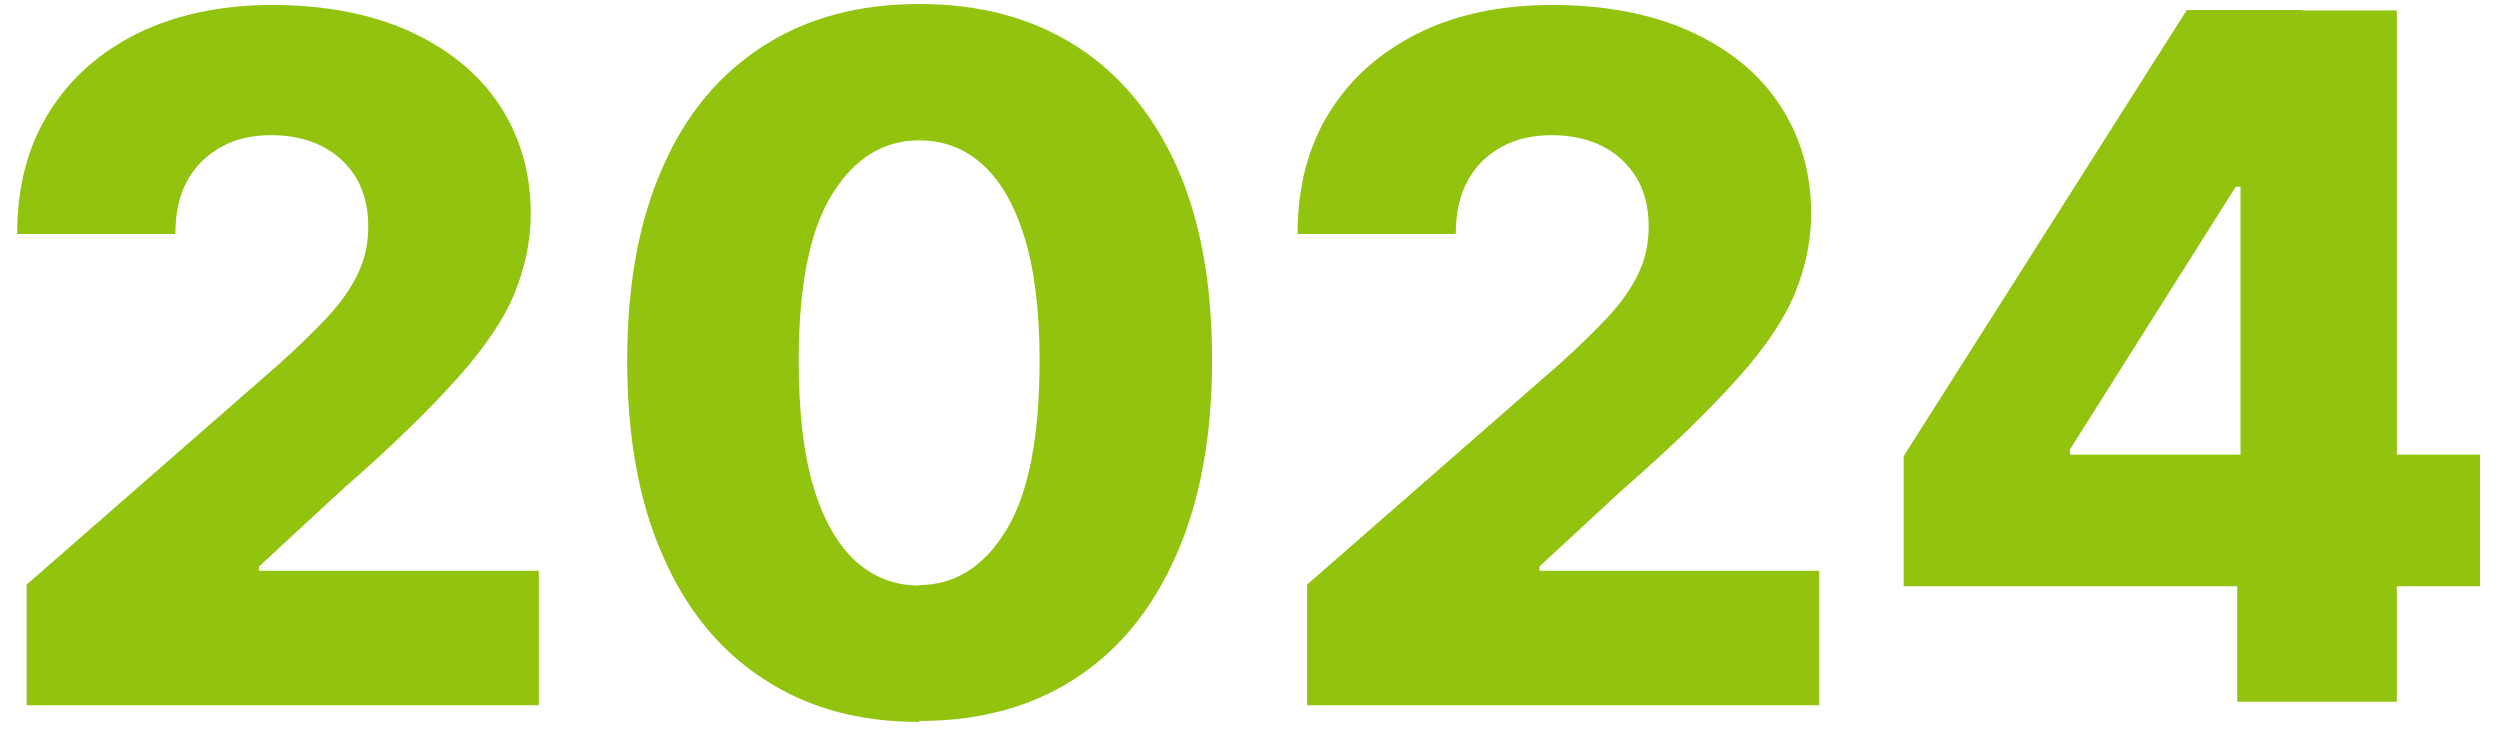
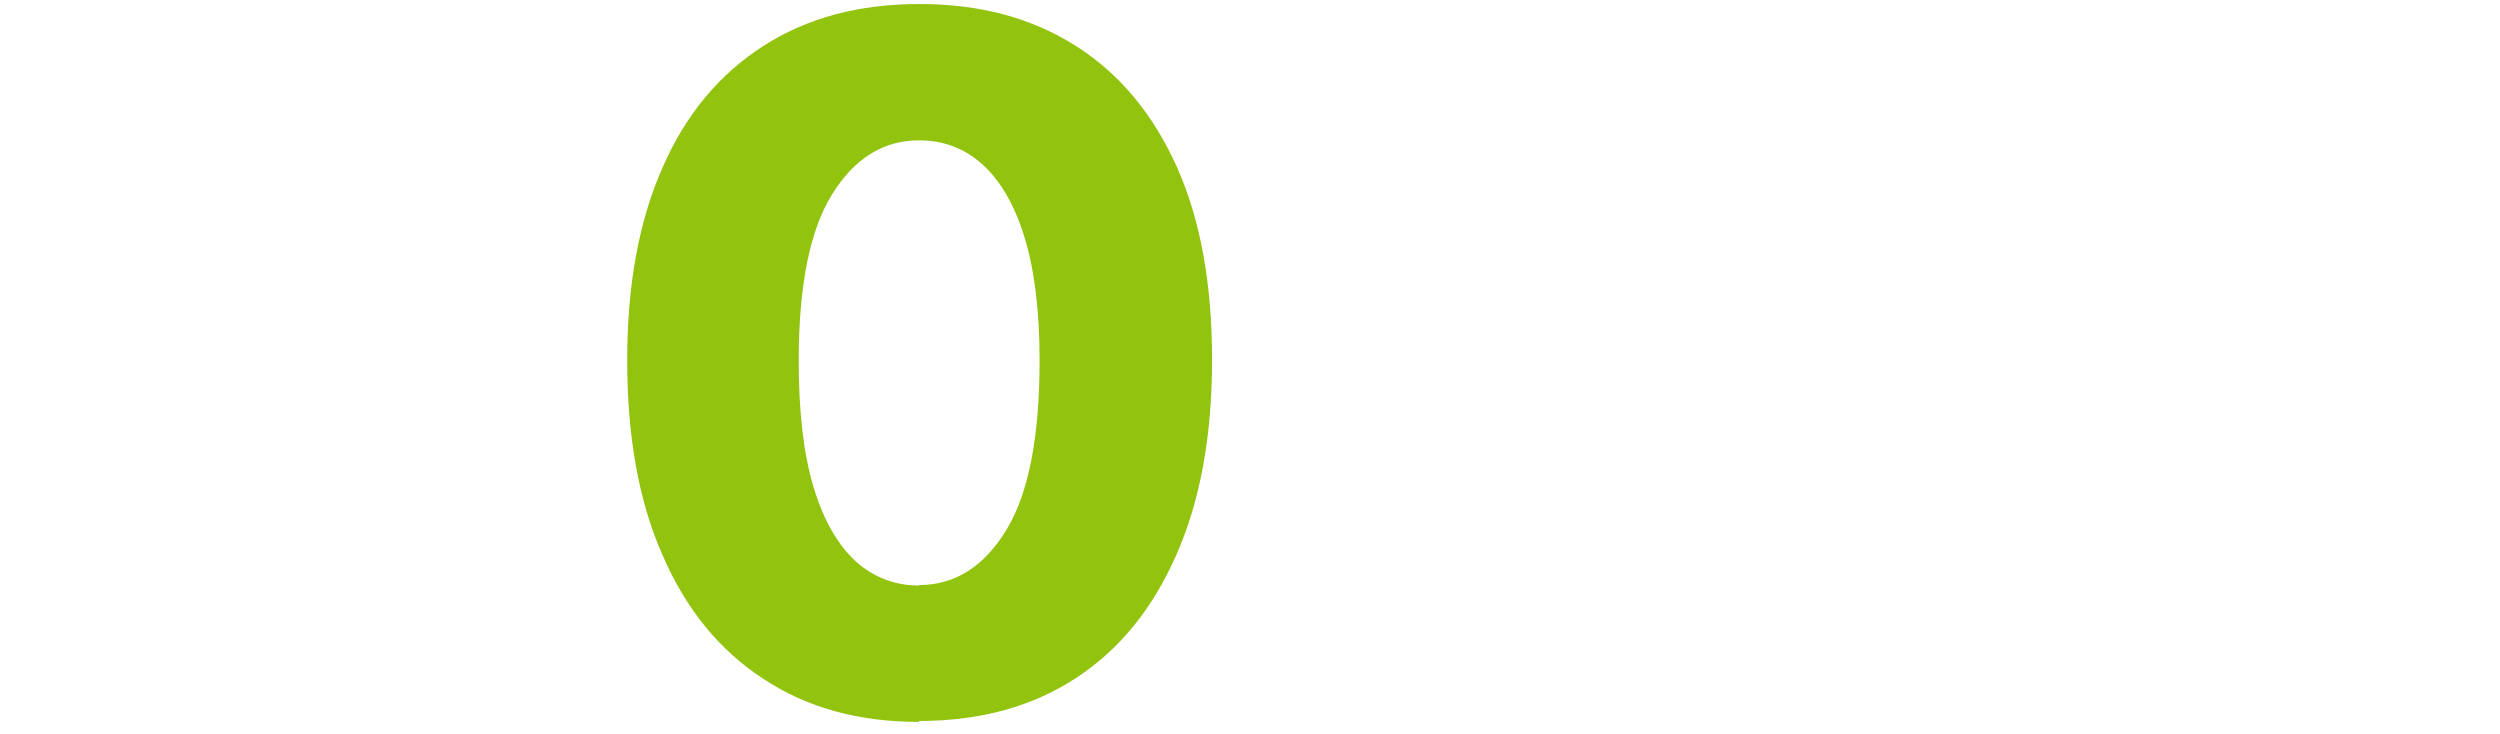
<svg xmlns="http://www.w3.org/2000/svg" width="109" height="32" viewBox="0 0 109 32" fill="none">
-   <path d="M1.162 30.73V25.489L12.162 15.877C12.991 15.131 13.695 14.448 14.275 13.826C14.855 13.205 15.29 12.584 15.601 11.941C15.911 11.299 16.056 10.616 16.056 9.87C16.056 9.041 15.87 8.316 15.518 7.736C15.166 7.156 14.648 6.68 14.026 6.369C13.405 6.058 12.659 5.893 11.83 5.893C11.002 5.893 10.256 6.058 9.635 6.41C9.013 6.763 8.516 7.239 8.164 7.881C7.812 8.523 7.646 9.29 7.646 10.201H0.748C0.748 8.151 1.204 6.39 2.136 4.898C3.068 3.407 4.352 2.267 6.03 1.439C7.708 0.631 9.655 0.217 11.872 0.217C14.088 0.217 16.139 0.59 17.838 1.356C19.516 2.122 20.841 3.179 21.753 4.546C22.664 5.913 23.141 7.508 23.141 9.311C23.141 10.45 22.913 11.589 22.457 12.729C22.001 13.868 21.173 15.111 19.971 16.457C18.77 17.804 17.092 19.461 14.896 21.367L11.292 24.702V24.888H23.493V30.75H1.183L1.162 30.73Z" fill="#91C30F" />
  <path d="M40.065 31.475C37.434 31.475 35.176 30.854 33.27 29.59C31.364 28.348 29.894 26.545 28.879 24.184C27.843 21.843 27.346 19.005 27.346 15.711C27.346 12.397 27.864 9.601 28.899 7.28C29.914 4.96 31.385 3.22 33.291 1.998C35.197 0.776 37.455 0.175 40.085 0.175C42.716 0.175 44.974 0.776 46.901 1.998C48.827 3.22 50.277 4.981 51.313 7.28C52.348 9.601 52.846 12.397 52.846 15.691C52.846 19.005 52.328 21.843 51.292 24.184C50.256 26.545 48.806 28.327 46.901 29.57C44.995 30.812 42.737 31.434 40.085 31.434L40.065 31.475ZM40.065 25.509C41.639 25.509 42.903 24.702 43.876 23.107C44.85 21.512 45.326 19.047 45.326 15.711C45.326 13.536 45.098 11.734 44.663 10.326C44.228 8.917 43.607 7.861 42.82 7.156C42.032 6.452 41.121 6.12 40.065 6.12C38.511 6.12 37.247 6.908 36.274 8.482C35.3 10.056 34.824 12.48 34.824 15.732C34.824 17.928 35.031 19.771 35.466 21.222C35.901 22.672 36.522 23.749 37.309 24.474C38.097 25.178 39.029 25.53 40.065 25.53V25.509Z" fill="#91C30F" />
-   <path d="M56.989 30.73V25.489L67.988 15.877C68.817 15.131 69.521 14.448 70.101 13.826C70.681 13.205 71.116 12.584 71.427 11.941C71.737 11.299 71.882 10.616 71.882 9.87C71.882 9.041 71.696 8.316 71.344 7.736C70.971 7.135 70.474 6.68 69.852 6.369C69.231 6.058 68.485 5.893 67.657 5.893C66.828 5.893 66.103 6.058 65.461 6.41C64.839 6.742 64.342 7.239 63.99 7.881C63.638 8.523 63.472 9.29 63.472 10.201H56.574C56.574 8.151 57.03 6.39 57.962 4.898C58.894 3.407 60.179 2.268 61.856 1.439C63.534 0.61 65.482 0.217 67.698 0.217C69.915 0.217 71.965 0.59 73.664 1.356C75.363 2.123 76.668 3.179 77.579 4.546C78.49 5.913 78.967 7.508 78.967 9.311C78.967 10.45 78.739 11.589 78.283 12.729C77.828 13.868 76.999 15.111 75.797 16.457C74.596 17.804 72.918 19.461 70.722 21.367L67.118 24.702V24.888H79.319V30.75H57.009L56.989 30.73Z" fill="#91C30F" />
-   <path d="M83 25.562V19.886L95.346 0.435H100.4V8.141H97.48L90.25 19.596V19.824H108.127V25.562H83ZM97.542 23.843L97.687 21.357V0.456H104.502V30.596H97.542V23.843Z" fill="#91C30F" />
</svg>